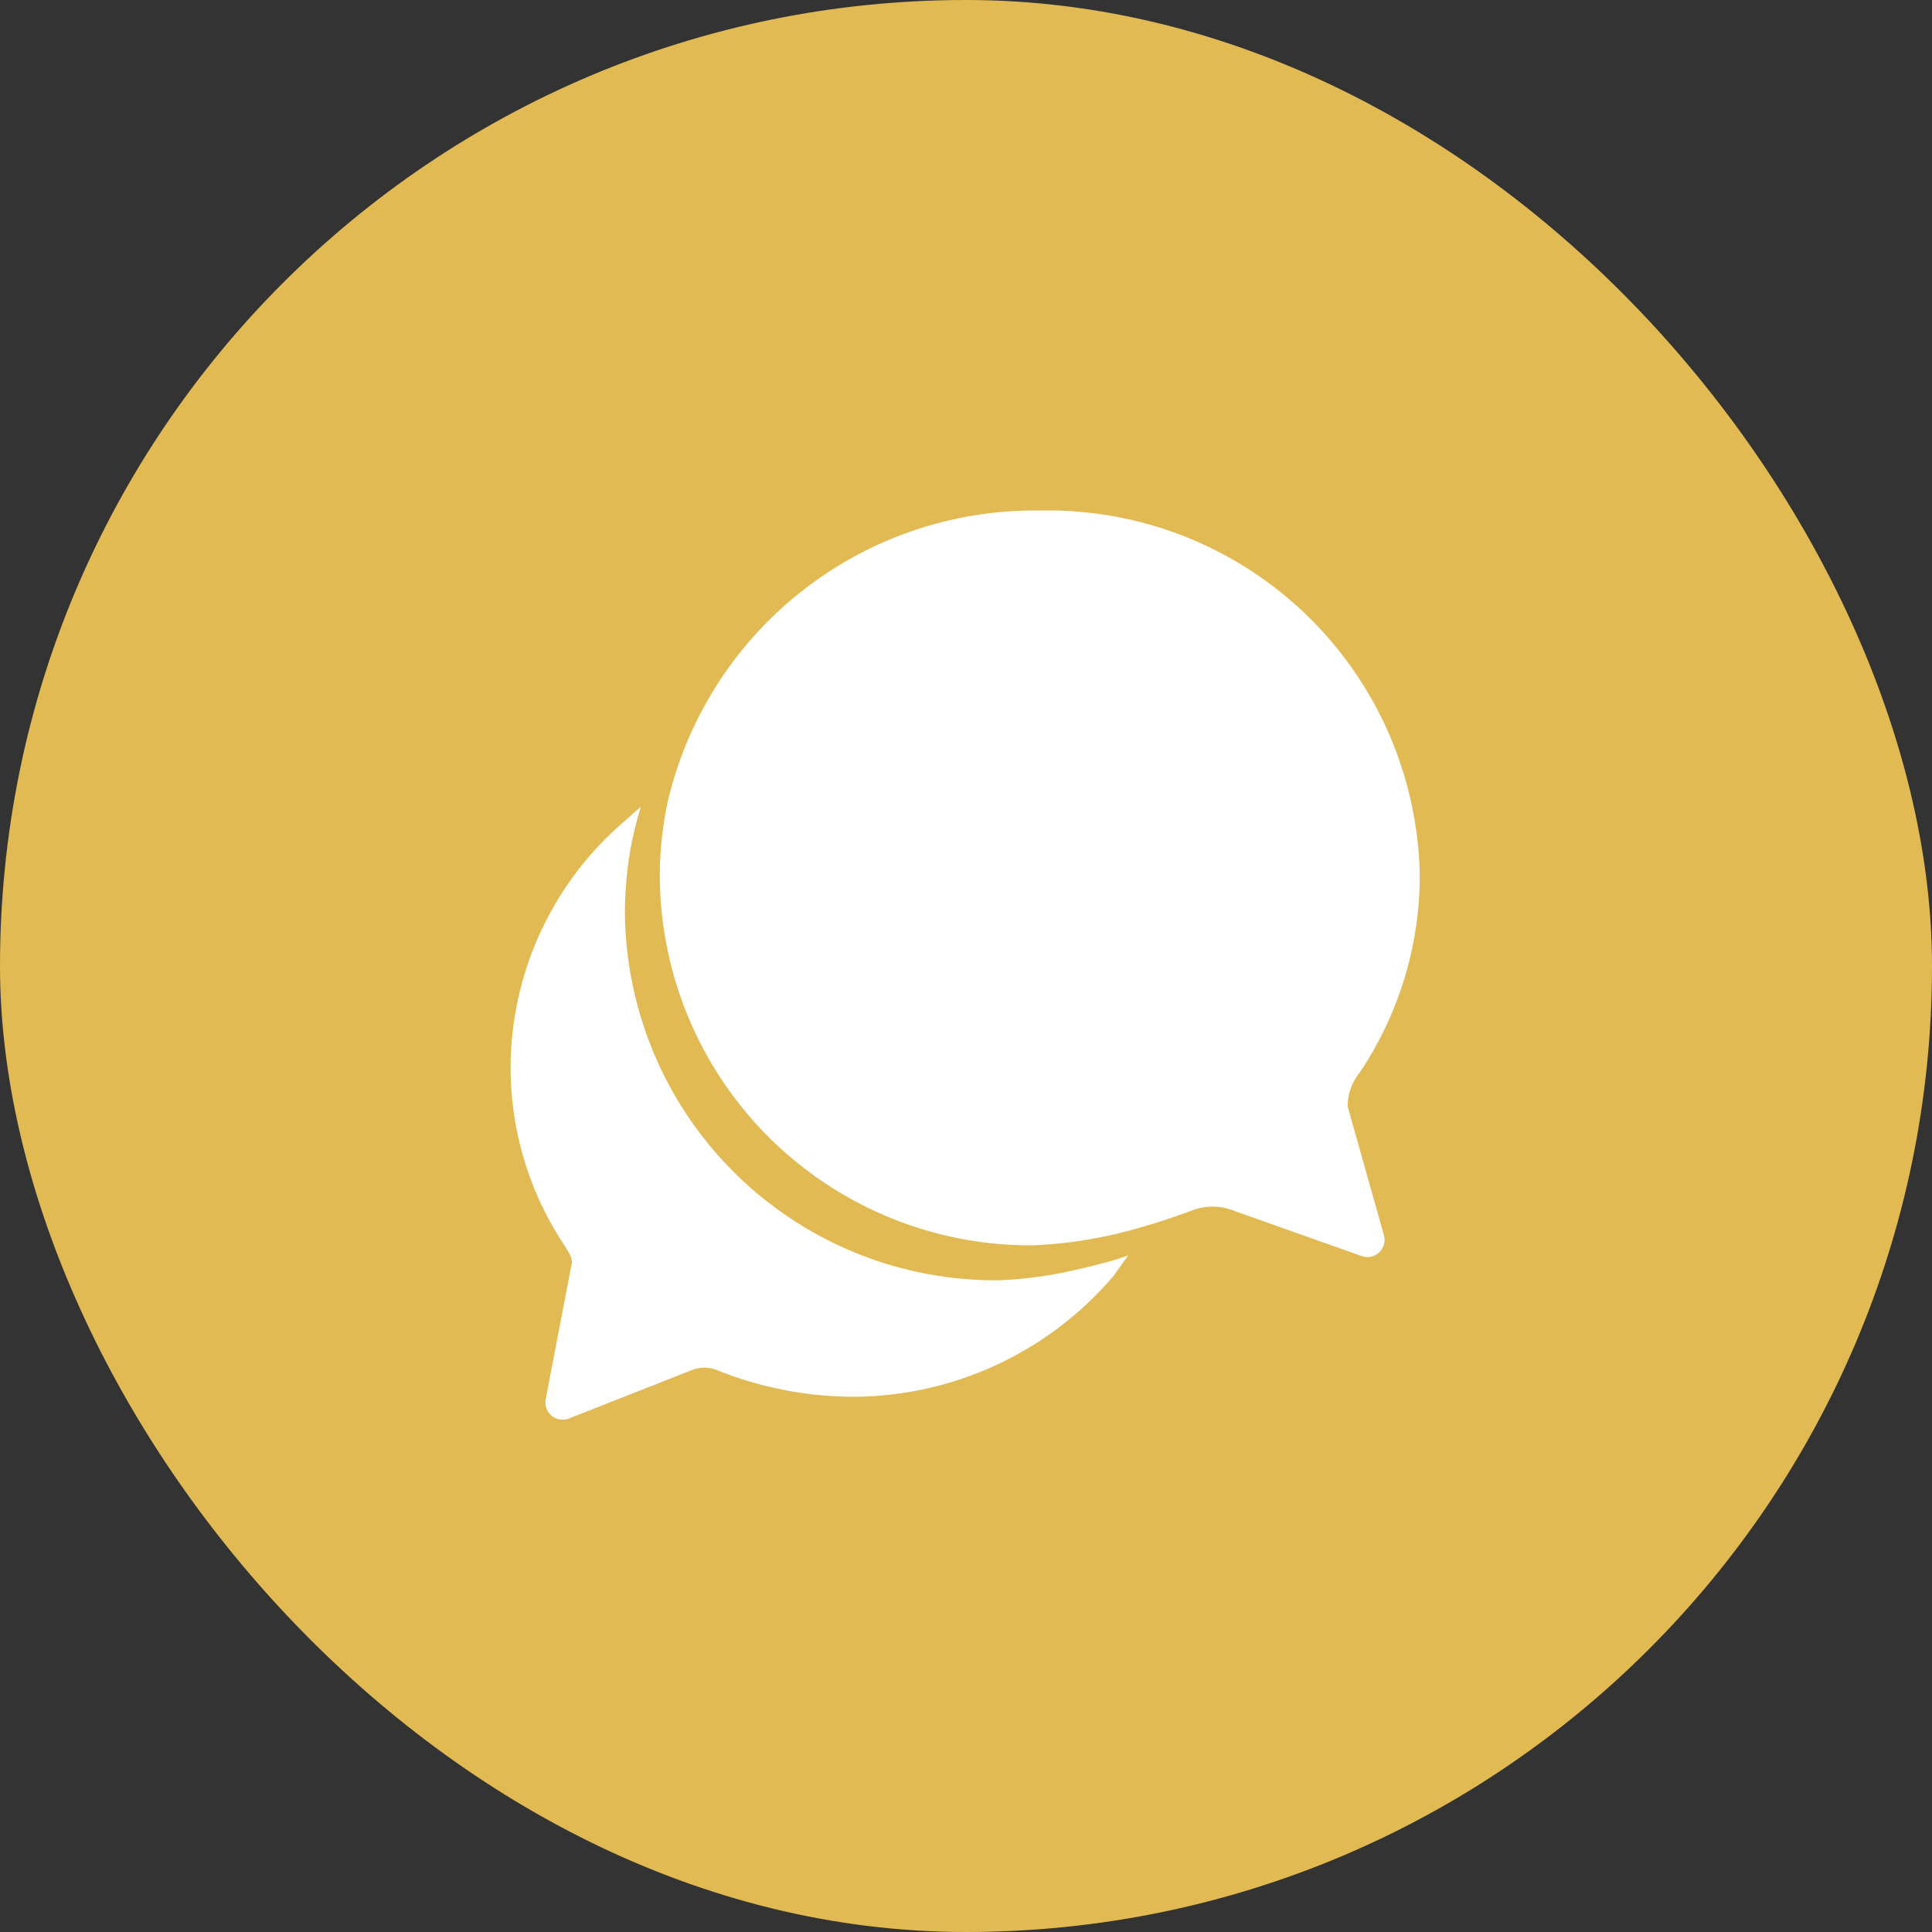
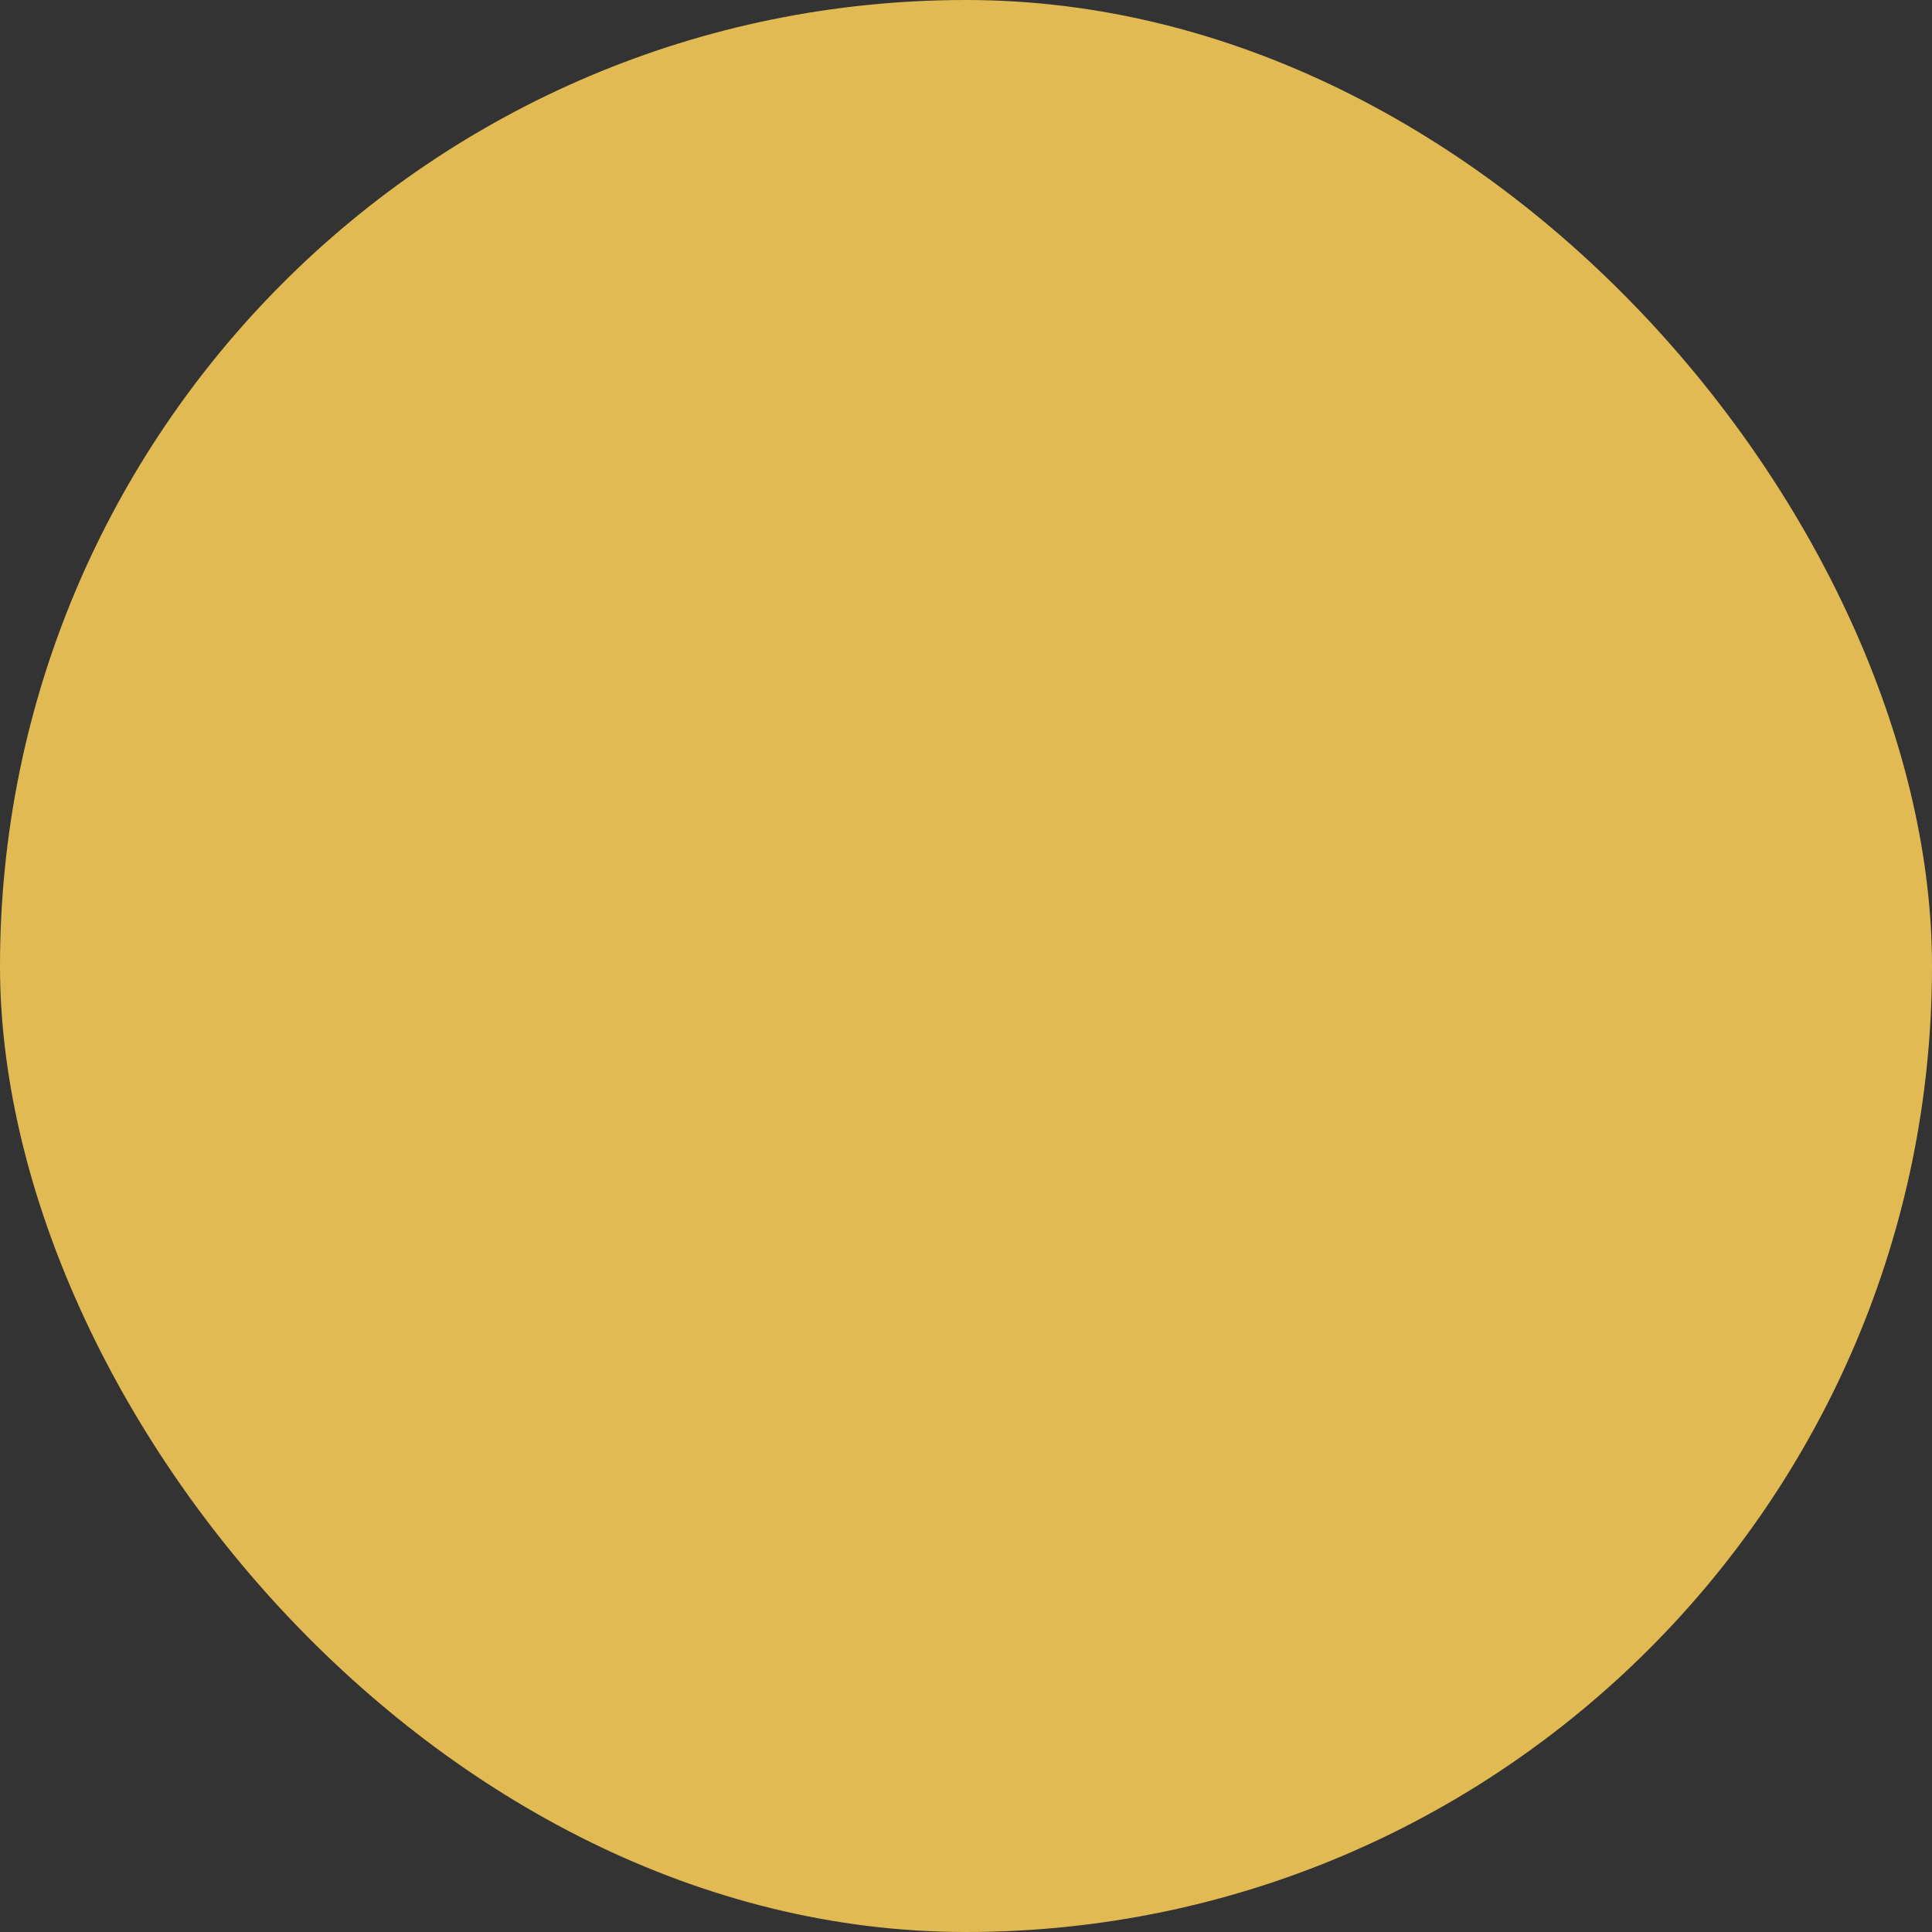
<svg xmlns="http://www.w3.org/2000/svg" width="68" height="68" viewBox="0 0 68 68">
  <rect x="0" y="0" width="68" height="68" fill="#333333" stroke="none" />
  <defs>
    <style>.a{fill:#e2ba53;}.b{fill:#fff;}</style>
  </defs>
  <g transform="translate(-1197.06 -720.06)">
    <rect class="a" width="68" height="68" rx="34" transform="translate(1197.06 720.06)" />
    <g transform="translate(1215.029 738.029)">
-       <path class="b" d="M32.387,24.346a1.864,1.864,0,0,1,.254-.939,2.591,2.591,0,0,1,.162-.238,12.465,12.465,0,0,0,2.123-6.947A13.086,13.086,0,0,0,21.563,3.375,13.27,13.27,0,0,0,8.462,13.6a12.362,12.362,0,0,0-.285,2.631A13.049,13.049,0,0,0,21.332,29.238a15.843,15.843,0,0,0,3.631-.592c.869-.238,1.731-.554,1.954-.639a2.034,2.034,0,0,1,.715-.131,2,2,0,0,1,.777.154l4.362,1.546a1.04,1.04,0,0,0,.3.077.612.612,0,0,0,.615-.615.988.988,0,0,0-.038-.208Z" transform="translate(-2.923 -3.375)" />
-       <path class="b" d="M24.184,28.98c-.277.077-.631.162-1.015.246a14.2,14.2,0,0,1-2.616.346A13.049,13.049,0,0,1,7.4,16.564a14.544,14.544,0,0,1,.115-1.646c.046-.331.1-.662.177-.985.077-.346.169-.692.269-1.031l-.615.546a11.448,11.448,0,0,0-3.969,8.608,11.321,11.321,0,0,0,1.908,6.308c.177.269.277.477.246.615s-.915,4.77-.915,4.77a.617.617,0,0,0,.208.592.627.627,0,0,0,.392.138.552.552,0,0,0,.223-.046l4.316-1.7a1.2,1.2,0,0,1,.438-.085,1.214,1.214,0,0,1,.485.1,12.947,12.947,0,0,0,4.67.923,12.082,12.082,0,0,0,9.239-4.239s.246-.338.531-.739C24.83,28.8,24.507,28.9,24.184,28.98Z" transform="translate(-3.375 -2.479)" />
-     </g>
+       </g>
  </g>
</svg>